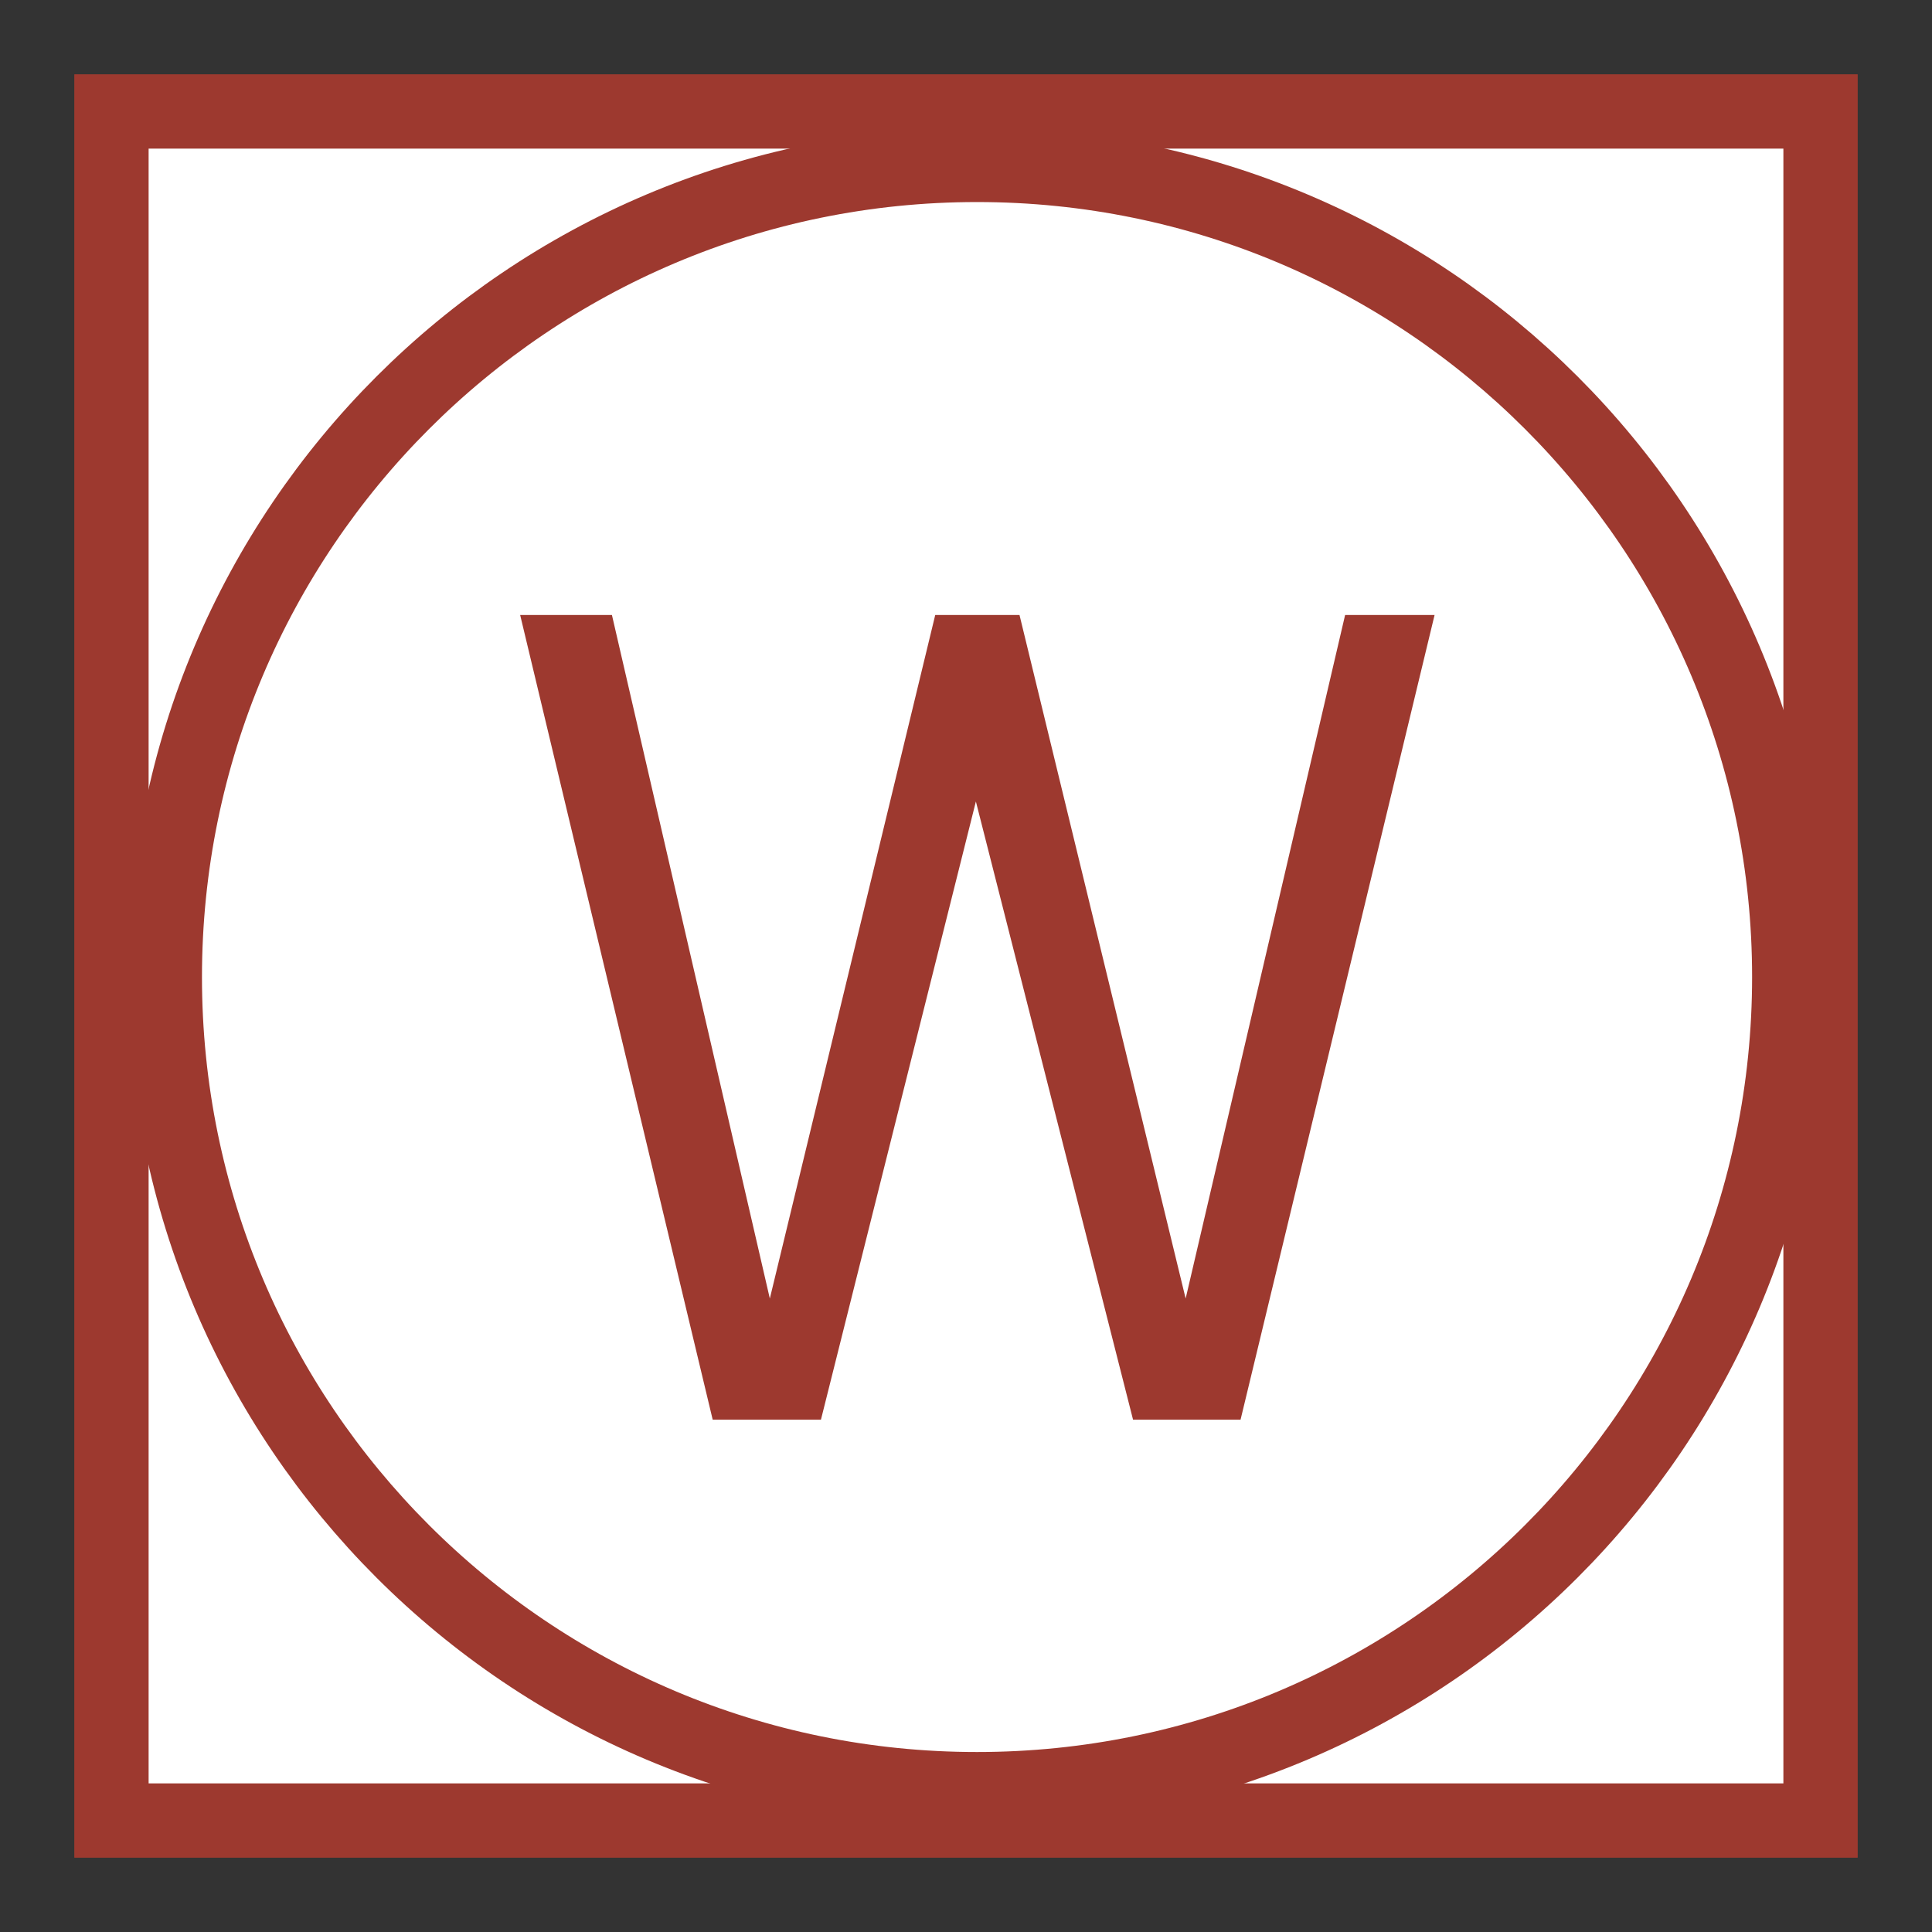
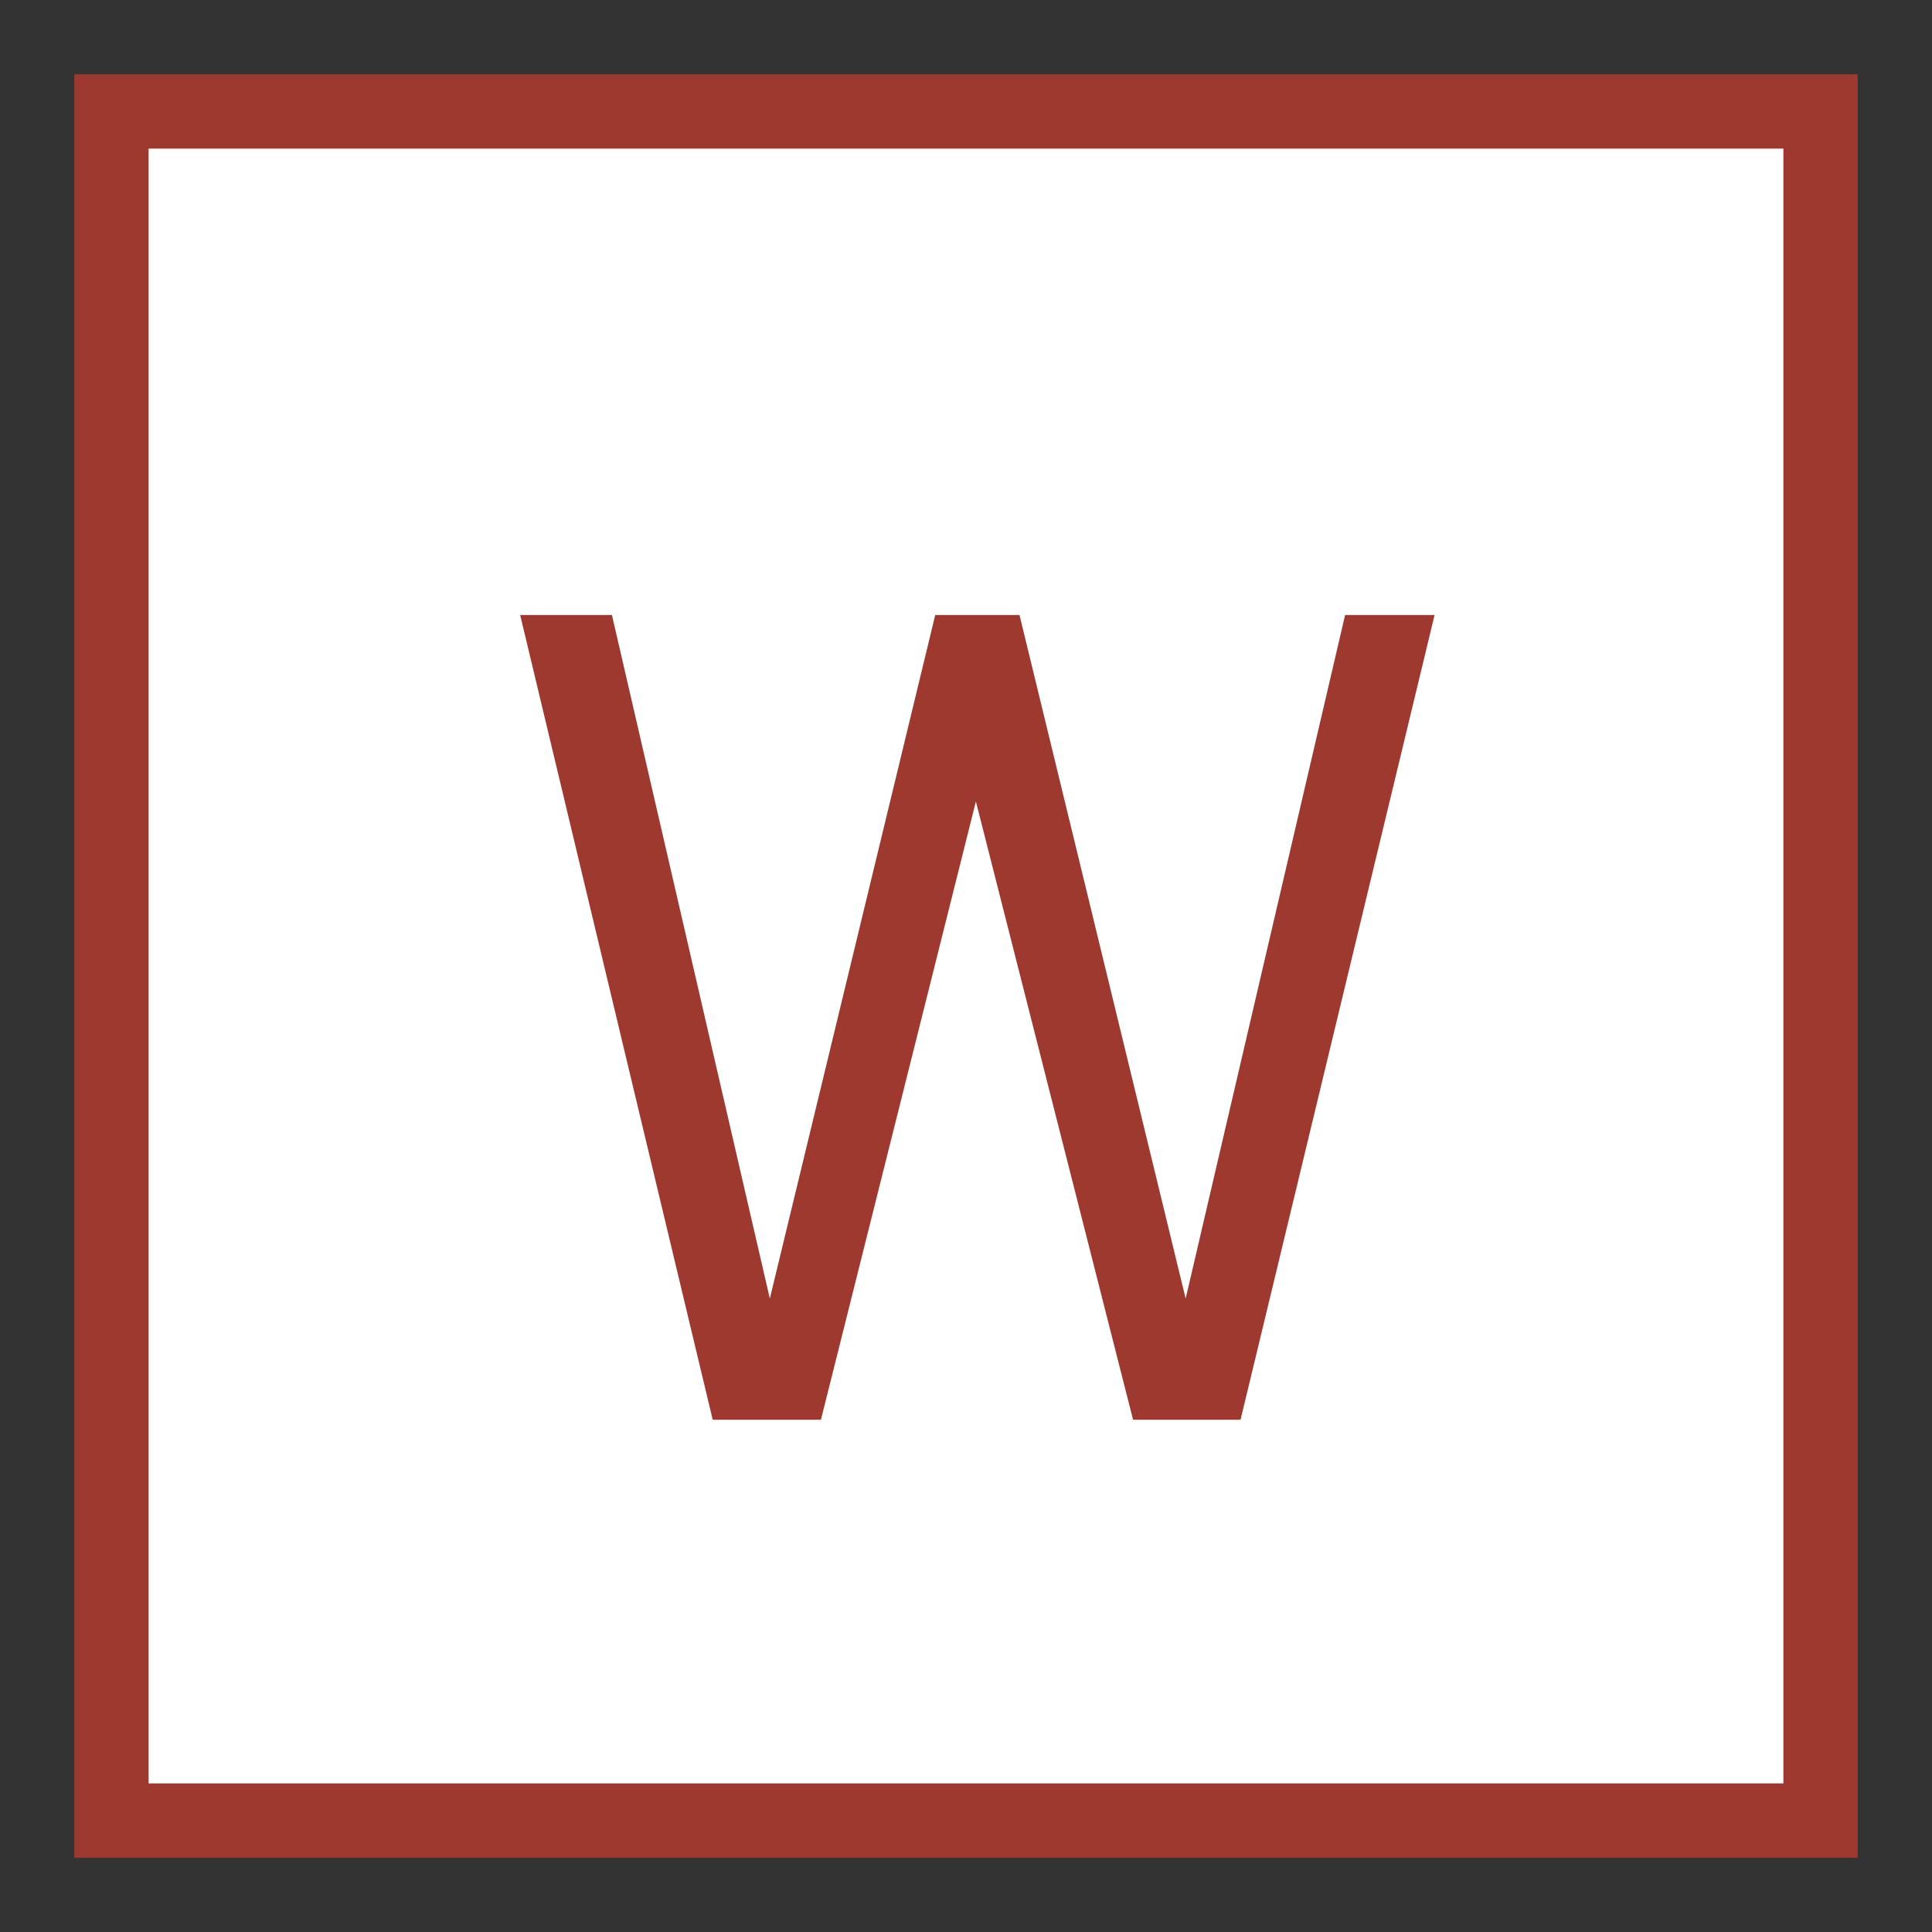
<svg xmlns="http://www.w3.org/2000/svg" width="26" height="26" fill="none" viewBox="0 0 26 26">
  <rect x="0" y="0" width="26" height="26" fill="#333333" stroke="none" />
  <rect x="1.5" y="1.5" width="23" height="23" fill="#fff" stroke="#9d392f" />
-   <path d="M13.148 24.078C19.185 24.078 24.078 19.185 24.079 13.149C24.079 7.113 19.185 2.219 13.149 2.219C7.112 2.219 2.219 7.113 2.218 13.149C2.218 19.185 7.112 24.078 13.148 24.078Z" stroke="#9d392f" stroke-miterlimit="10" />
  <path d="M8.235 8.276L10.36 17.475L12.586 8.276H13.72L15.956 17.475L18.102 8.276H19.306L16.695 19.105H15.248L13.133 10.786L11.048 19.105H9.591L7 8.276H8.235Z" fill="#9d392f" />
</svg>